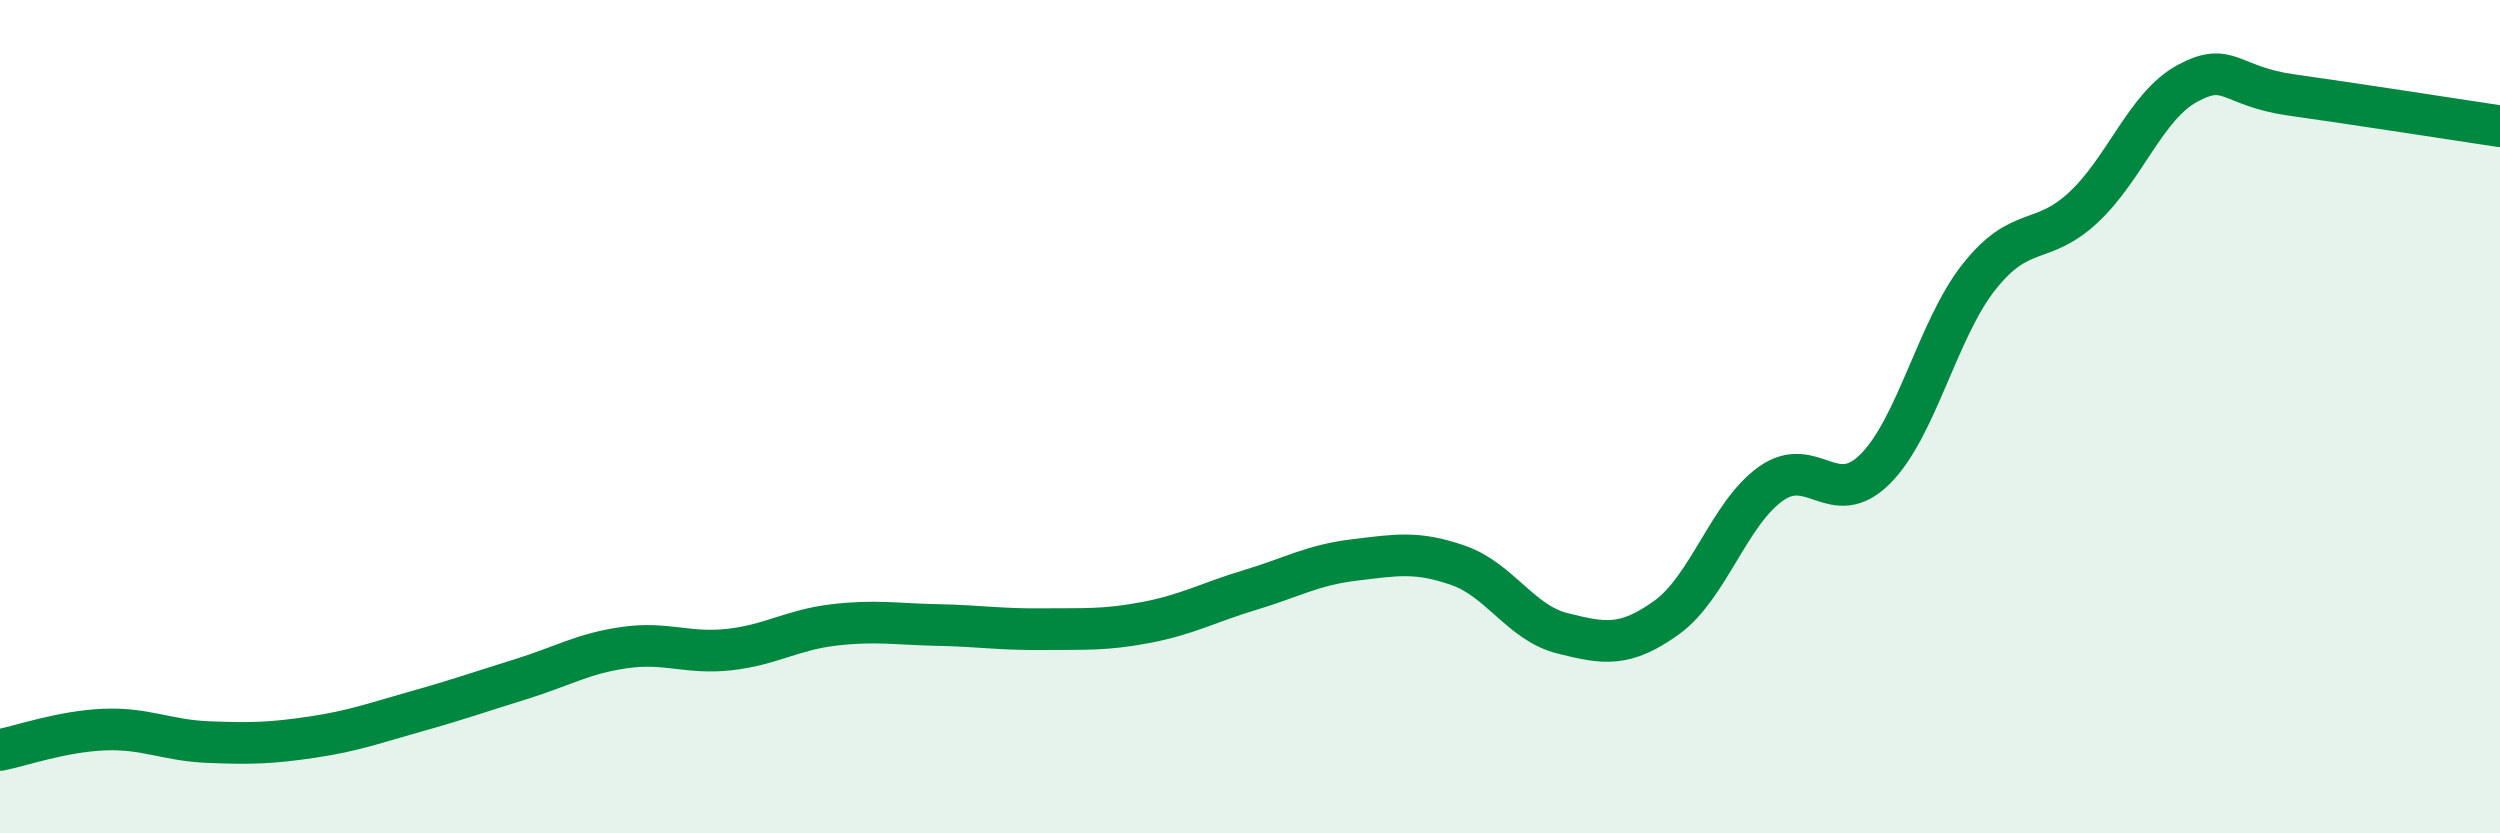
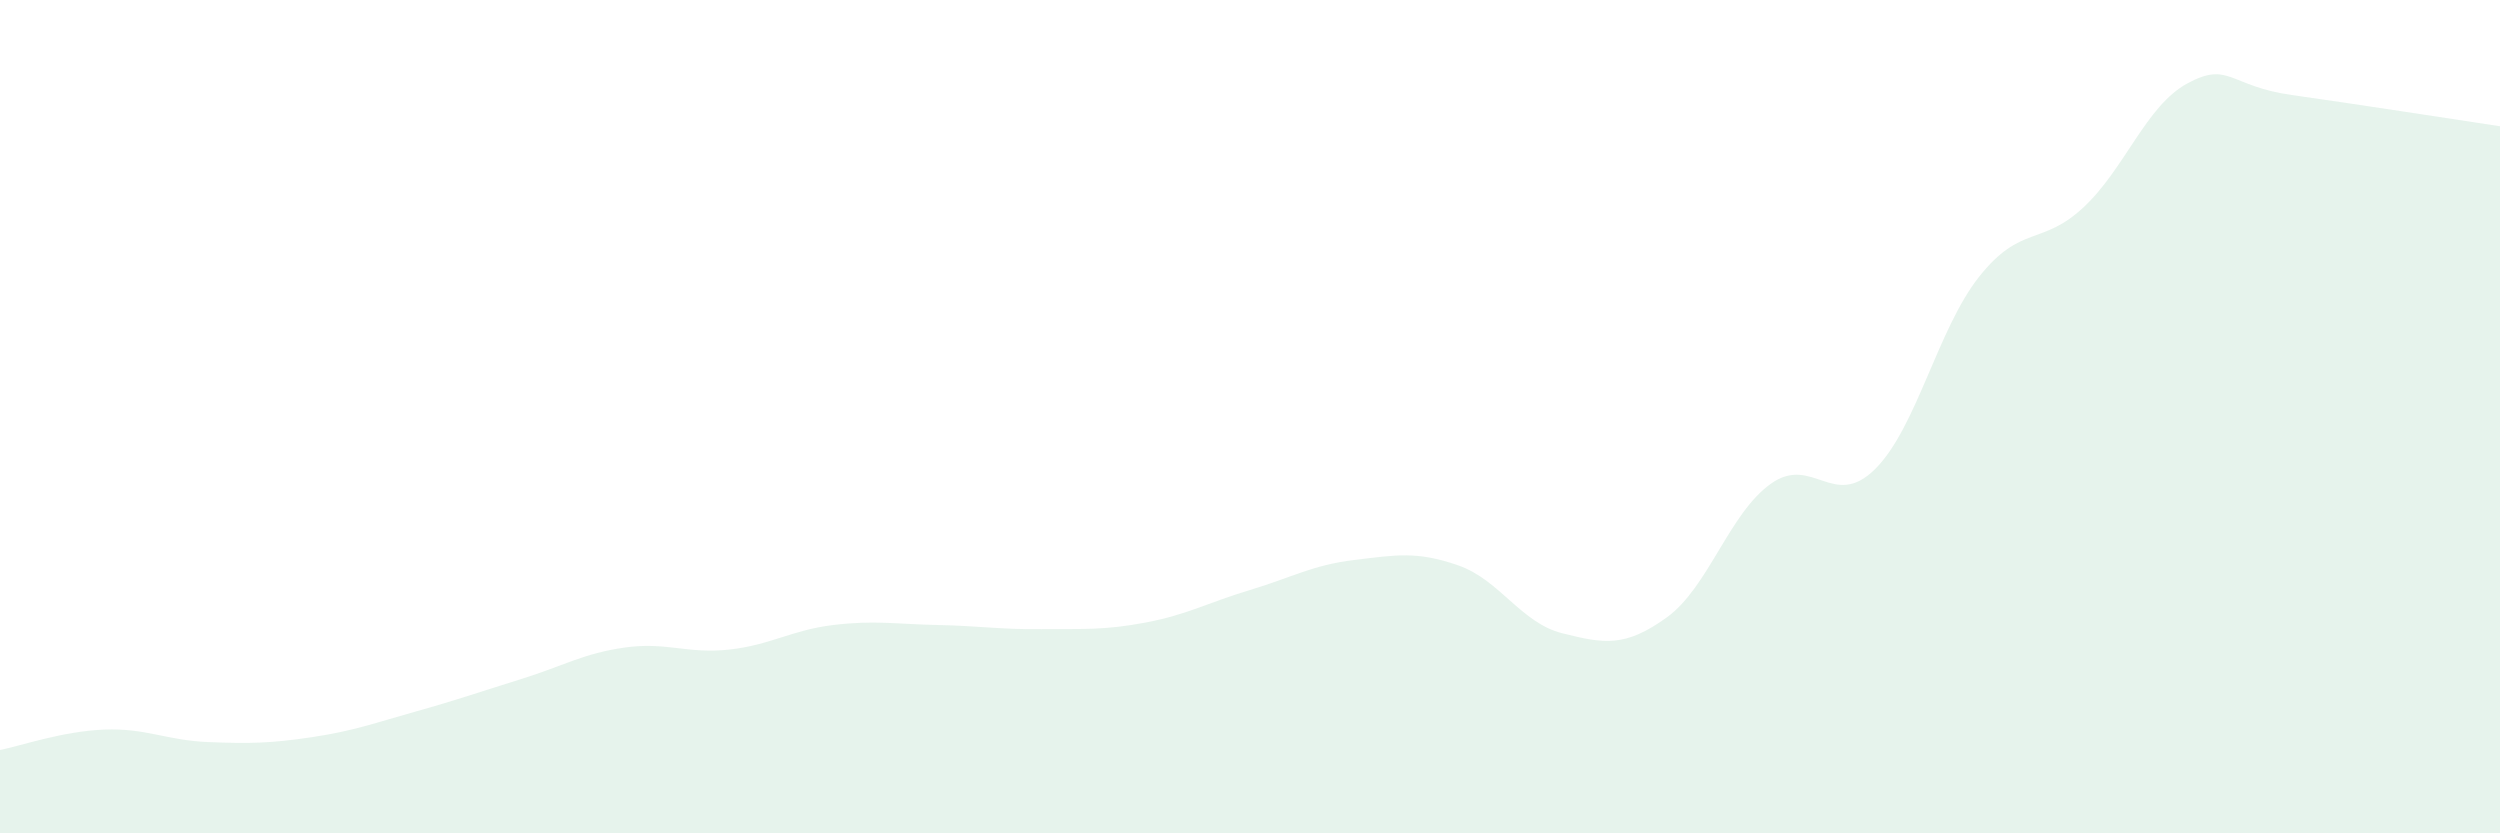
<svg xmlns="http://www.w3.org/2000/svg" width="60" height="20" viewBox="0 0 60 20">
  <path d="M 0,18 C 0.5,17.9 1.5,17.55 2.5,17.51 C 3.5,17.47 4,17.77 5,17.81 C 6,17.85 6.5,17.84 7.5,17.69 C 8.5,17.54 9,17.35 10,17.07 C 11,16.79 11.5,16.61 12.5,16.3 C 13.5,15.99 14,15.68 15,15.54 C 16,15.4 16.5,15.7 17.5,15.59 C 18.5,15.48 19,15.12 20,15 C 21,14.88 21.5,14.98 22.5,15 C 23.5,15.02 24,15.11 25,15.1 C 26,15.09 26.5,15.13 27.5,14.94 C 28.5,14.75 29,14.46 30,14.16 C 31,13.86 31.5,13.56 32.5,13.44 C 33.5,13.32 34,13.22 35,13.57 C 36,13.92 36.5,14.95 37.5,15.2 C 38.5,15.45 39,15.54 40,14.82 C 41,14.1 41.5,12.32 42.5,11.61 C 43.5,10.9 44,12.25 45,11.26 C 46,10.27 46.5,7.9 47.5,6.64 C 48.5,5.38 49,5.91 50,4.98 C 51,4.05 51.5,2.54 52.5,2 C 53.5,1.46 53.5,2.07 55,2.28 C 56.5,2.49 59,2.88 60,3.03L60 20L0 20Z" fill="#008740" opacity="0.1" stroke-linecap="round" stroke-linejoin="round" />
-   <path d="M 0,18 C 0.5,17.9 1.5,17.55 2.5,17.51 C 3.5,17.47 4,17.77 5,17.81 C 6,17.85 6.5,17.84 7.5,17.69 C 8.5,17.54 9,17.35 10,17.07 C 11,16.79 11.5,16.61 12.5,16.3 C 13.5,15.99 14,15.68 15,15.54 C 16,15.4 16.5,15.7 17.5,15.59 C 18.5,15.48 19,15.12 20,15 C 21,14.88 21.5,14.98 22.5,15 C 23.5,15.02 24,15.11 25,15.1 C 26,15.09 26.5,15.13 27.5,14.94 C 28.5,14.75 29,14.46 30,14.16 C 31,13.86 31.5,13.56 32.5,13.44 C 33.5,13.32 34,13.22 35,13.57 C 36,13.92 36.5,14.95 37.5,15.2 C 38.5,15.45 39,15.54 40,14.82 C 41,14.1 41.5,12.32 42.5,11.61 C 43.5,10.9 44,12.25 45,11.26 C 46,10.27 46.5,7.9 47.5,6.64 C 48.5,5.38 49,5.91 50,4.98 C 51,4.05 51.5,2.54 52.5,2 C 53.5,1.46 53.5,2.07 55,2.28 C 56.5,2.49 59,2.88 60,3.03" stroke="#008740" stroke-width="1" fill="none" stroke-linecap="round" stroke-linejoin="round" />
</svg>